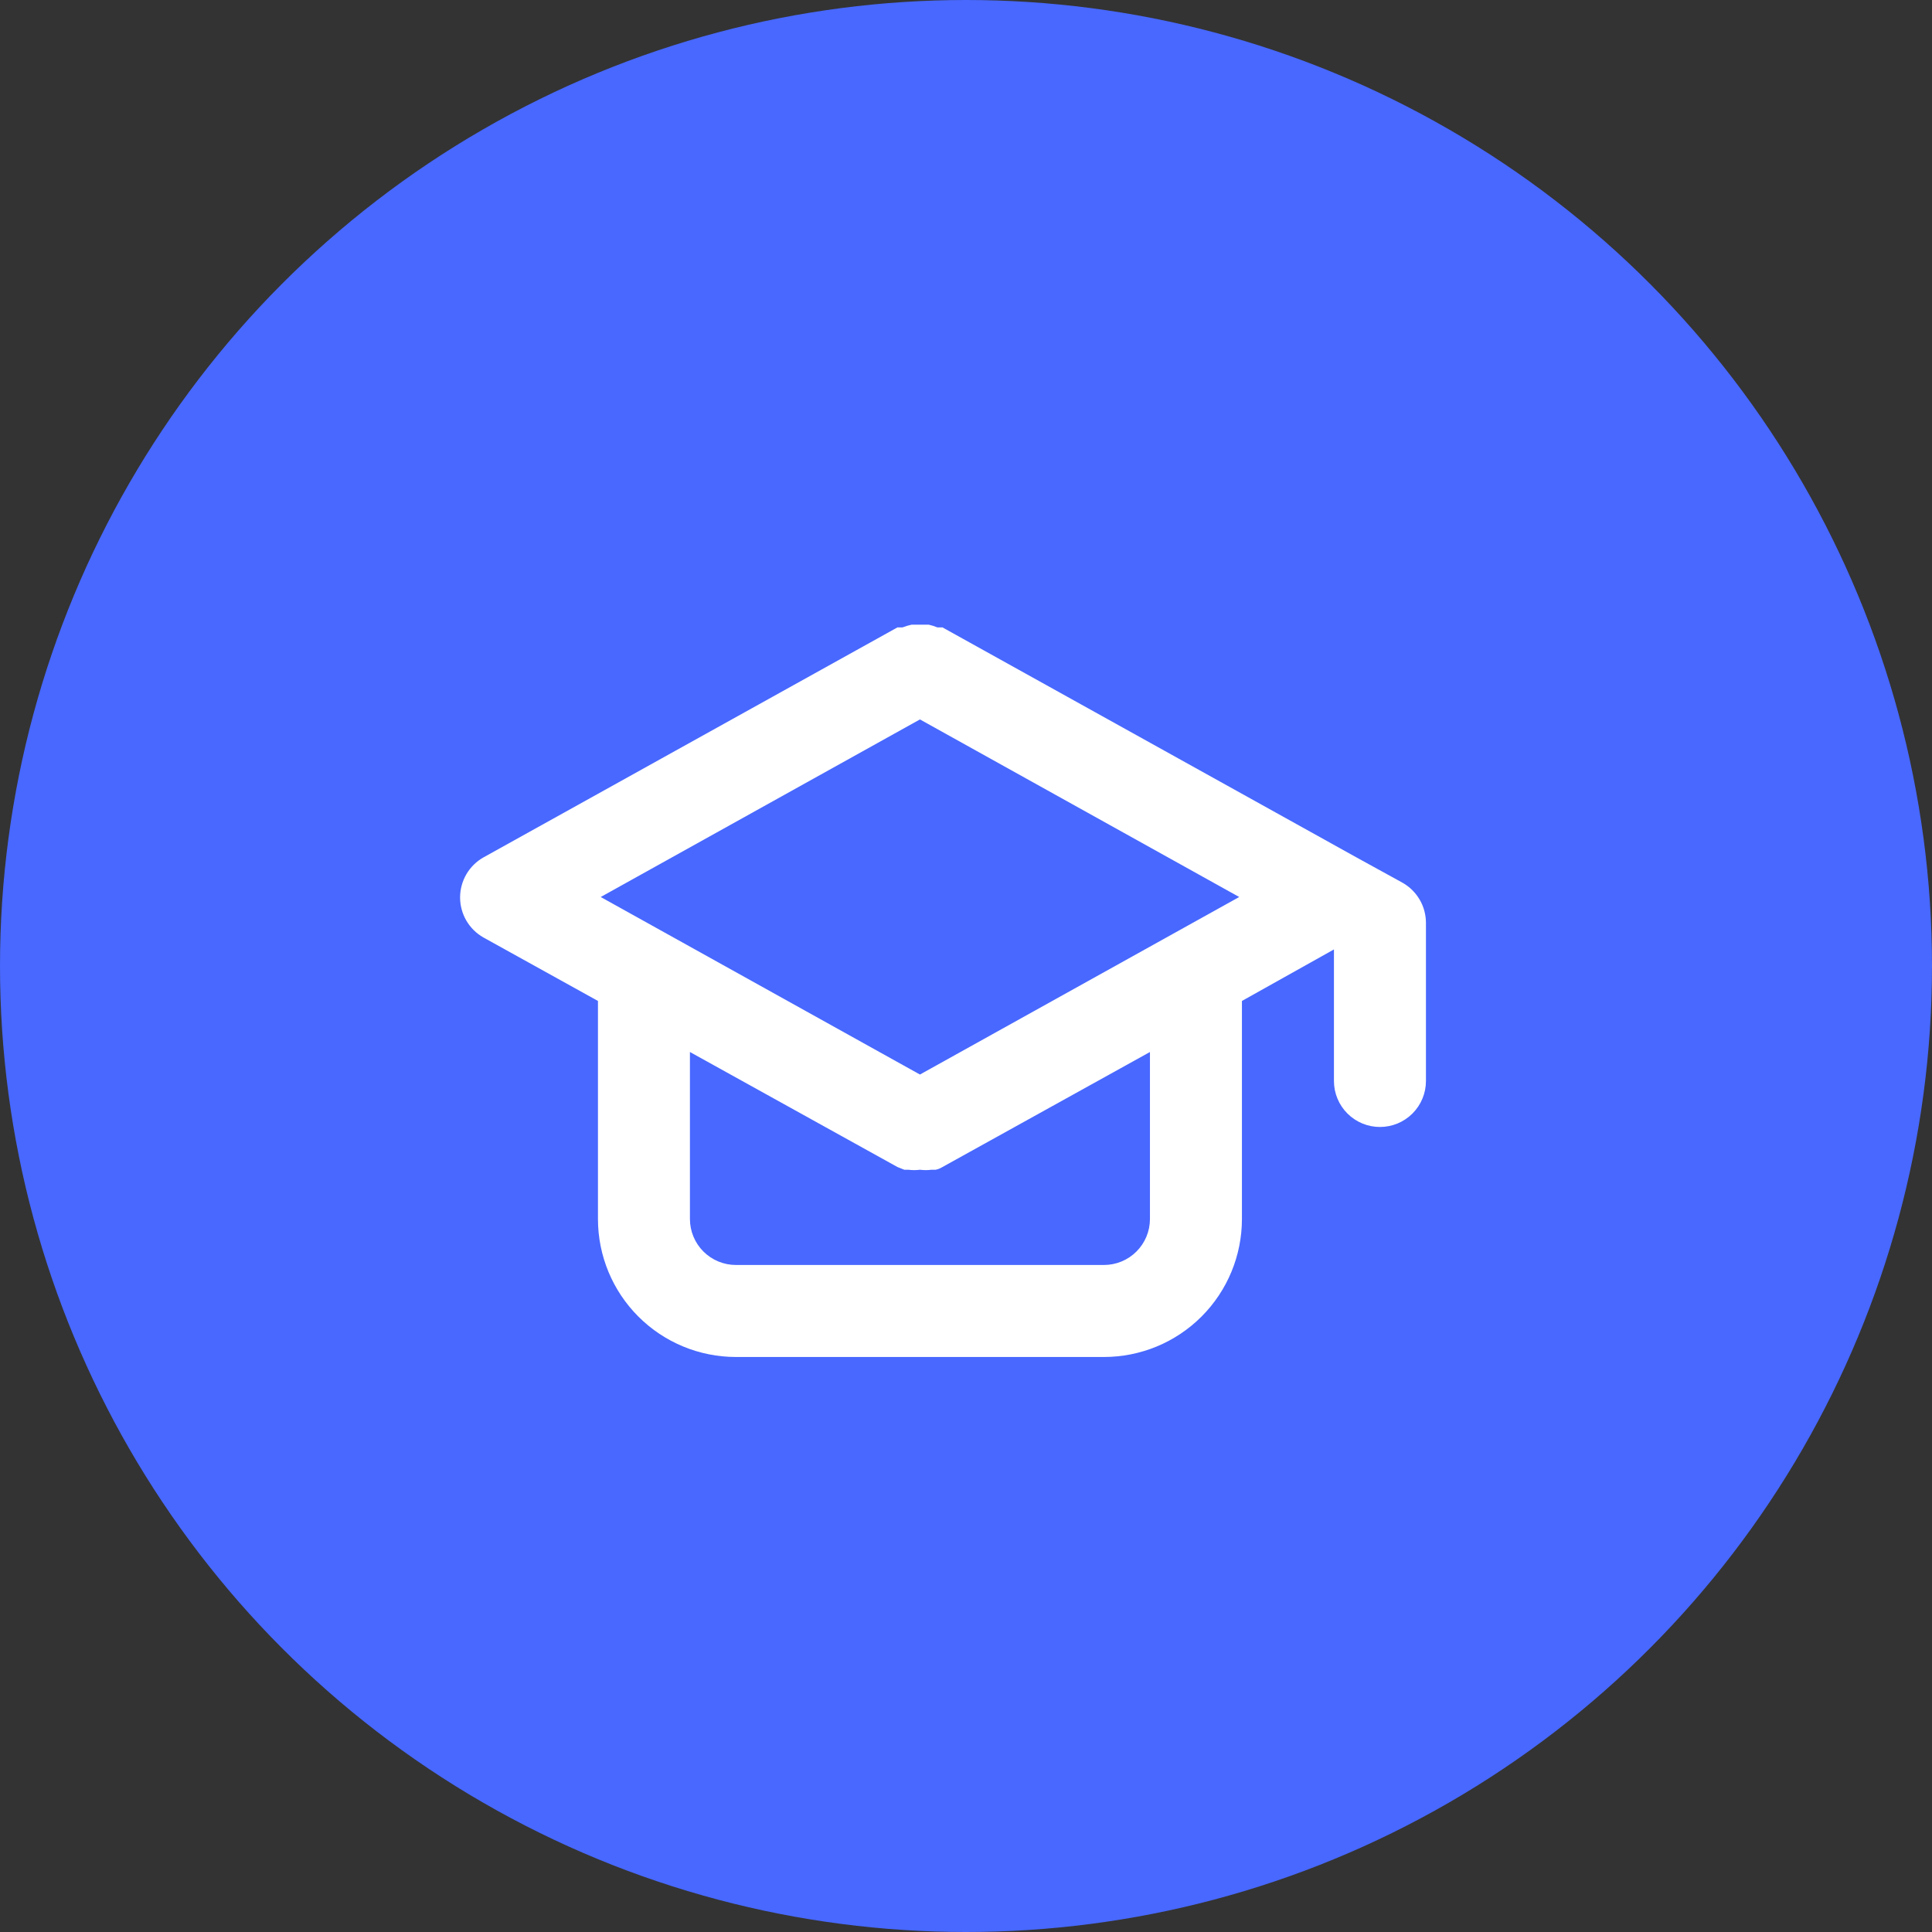
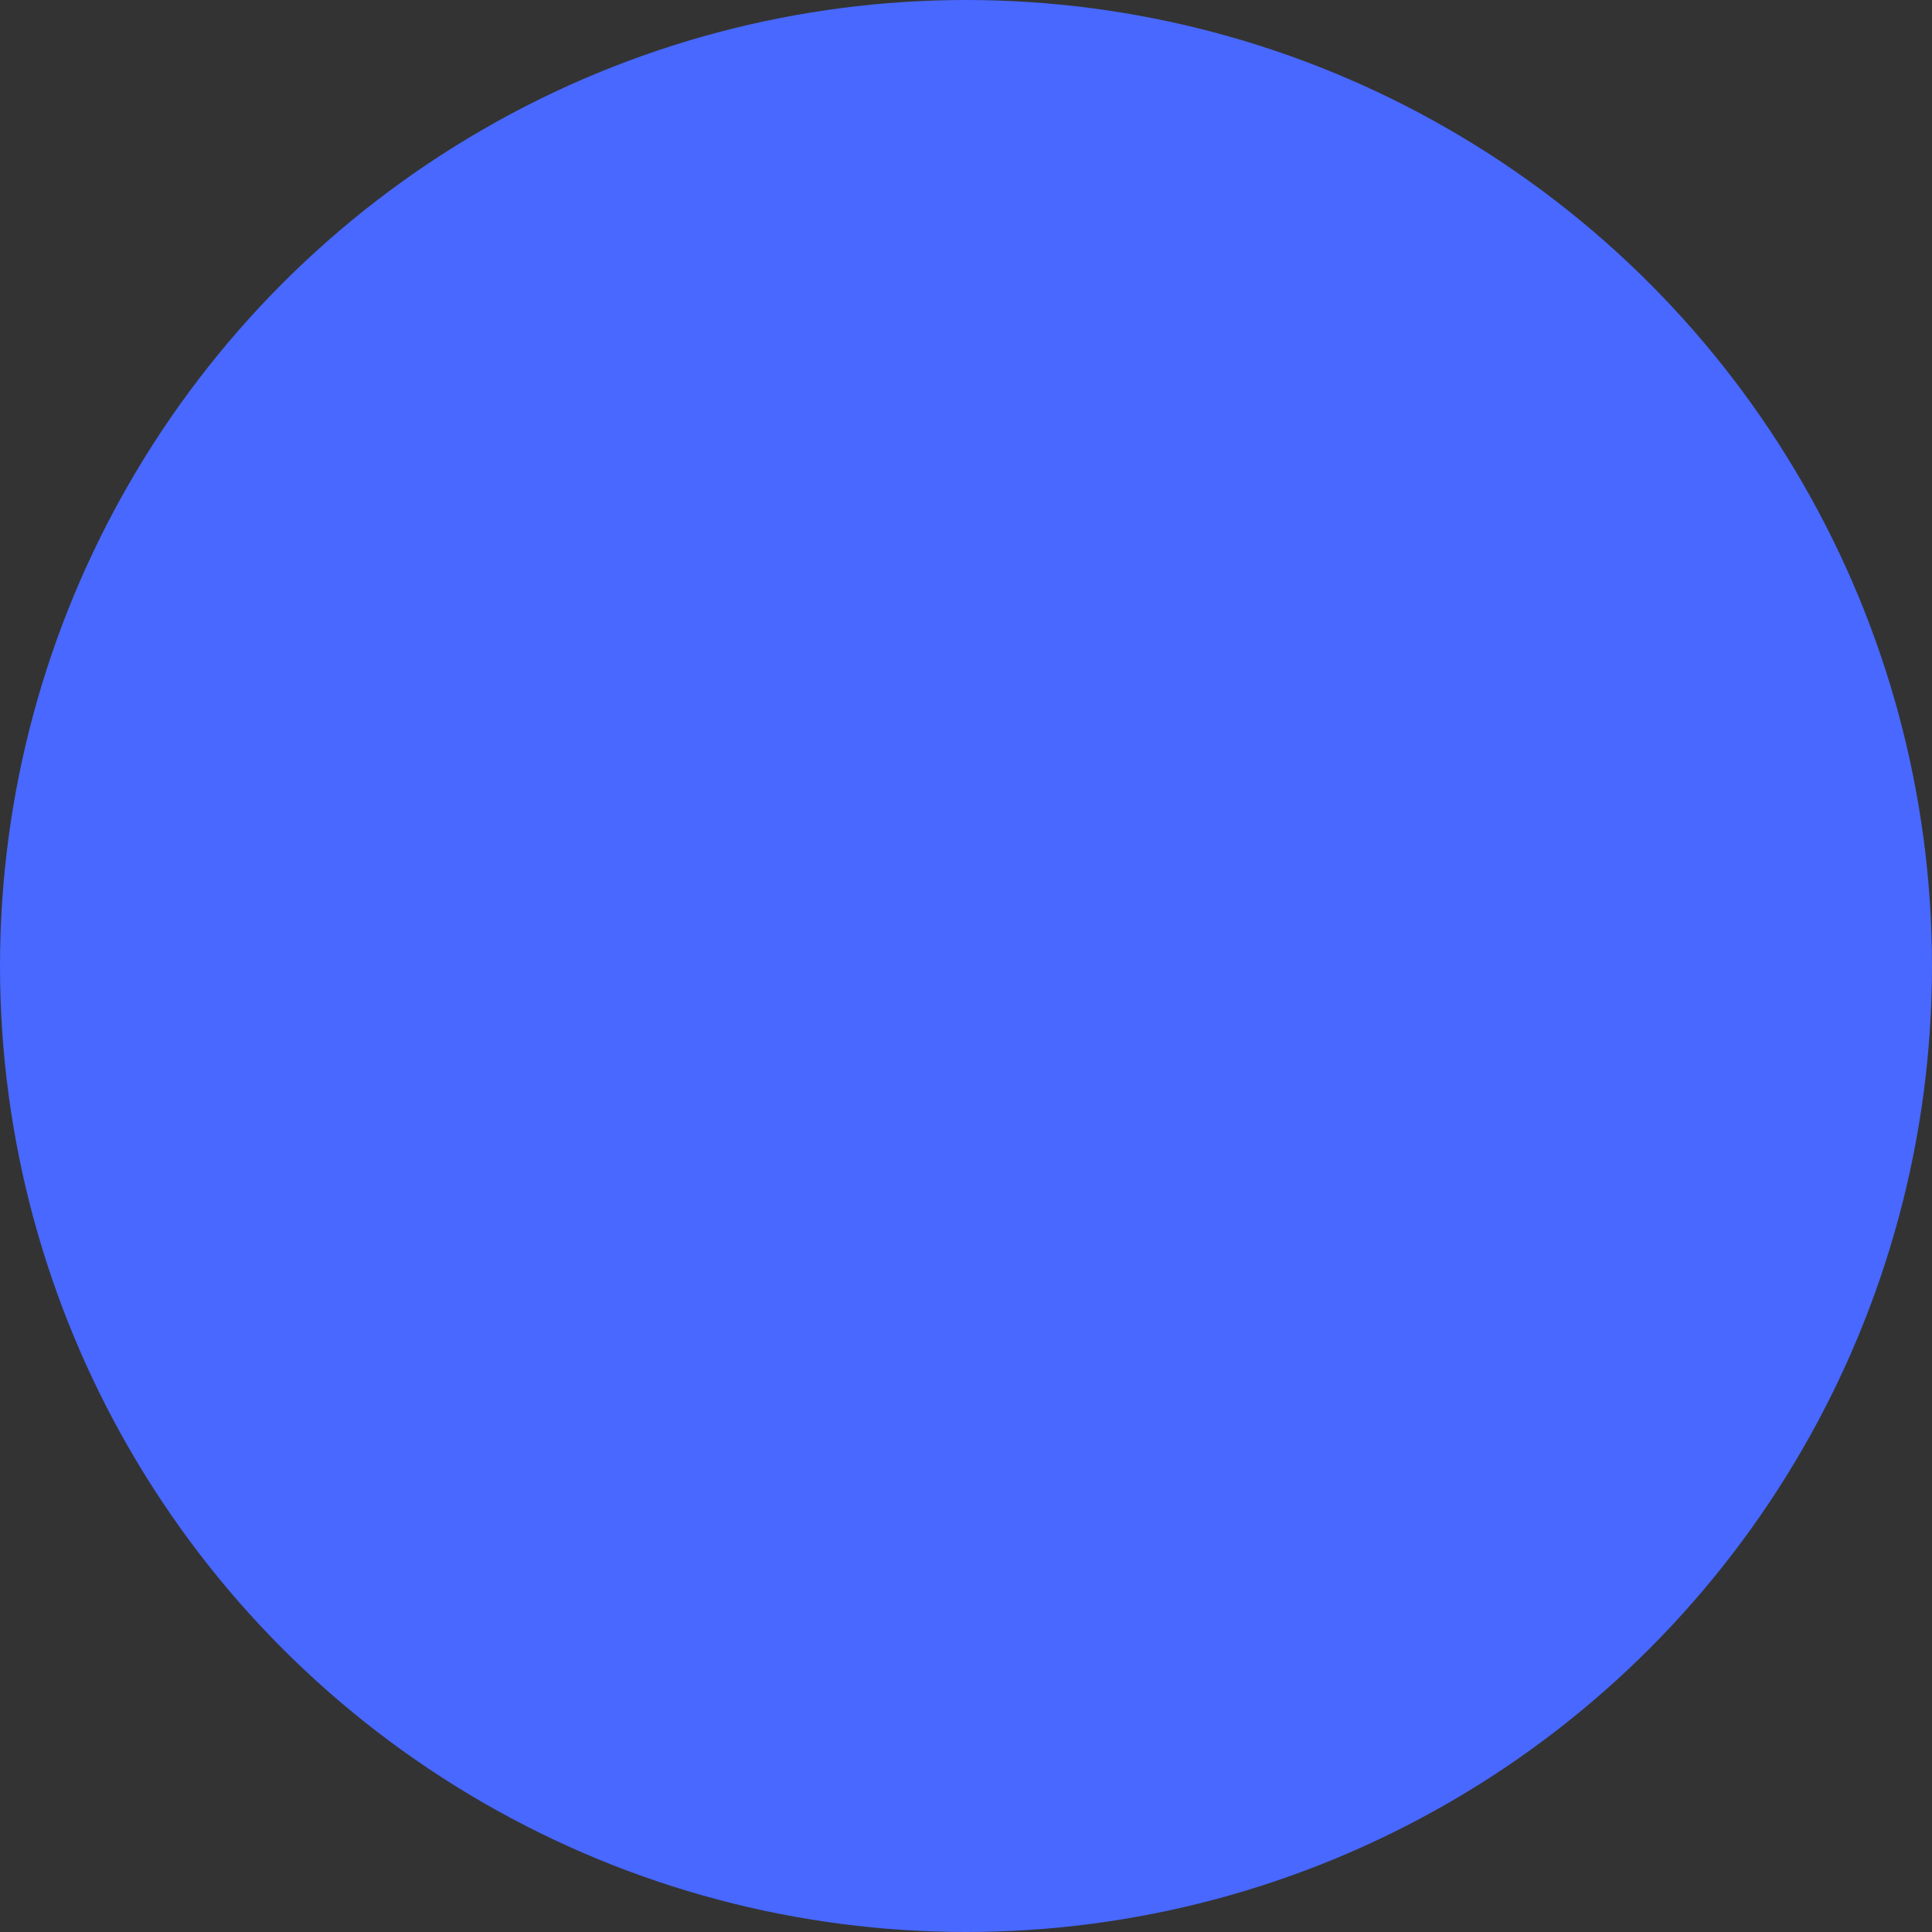
<svg xmlns="http://www.w3.org/2000/svg" width="56" height="56" viewBox="0 0 56 56" fill="none">
  <rect x="0" y="0" width="56" height="56" fill="#333333" stroke="none" />
  <circle cx="28" cy="28" r="28" fill="#4868FF" />
-   <path d="M40.652 25.586L39.319 24.853L27.319 18.186H27.172C27.09 18.152 27.005 18.125 26.919 18.106H26.665H26.425C26.334 18.125 26.245 18.152 26.159 18.186H26.012L14.012 24.853C13.807 24.969 13.636 25.138 13.517 25.342C13.399 25.546 13.336 25.777 13.336 26.013C13.336 26.249 13.399 26.481 13.517 26.684C13.636 26.888 13.807 27.057 14.012 27.173L17.332 29.013V35.333C17.332 36.394 17.753 37.411 18.503 38.161C19.254 38.912 20.271 39.333 21.332 39.333H31.998C33.059 39.333 34.077 38.912 34.827 38.161C35.577 37.411 35.998 36.394 35.998 35.333V29.013L38.665 27.52V31.333C38.665 31.687 38.806 32.026 39.056 32.276C39.306 32.526 39.645 32.666 39.998 32.666C40.352 32.666 40.691 32.526 40.941 32.276C41.191 32.026 41.332 31.687 41.332 31.333V26.746C41.331 26.51 41.268 26.278 41.149 26.075C41.029 25.871 40.858 25.702 40.652 25.586ZM33.332 35.333C33.332 35.687 33.191 36.026 32.941 36.276C32.691 36.526 32.352 36.666 31.998 36.666H21.332C20.978 36.666 20.639 36.526 20.389 36.276C20.139 36.026 19.998 35.687 19.998 35.333V30.493L26.012 33.826L26.212 33.906H26.332C26.442 33.92 26.555 33.92 26.665 33.906C26.776 33.92 26.888 33.92 26.998 33.906H27.119C27.189 33.892 27.257 33.864 27.319 33.826L33.332 30.493V35.333ZM26.665 31.146L17.412 26L26.665 20.853L35.919 26L26.665 31.146Z" fill="white" />
</svg>